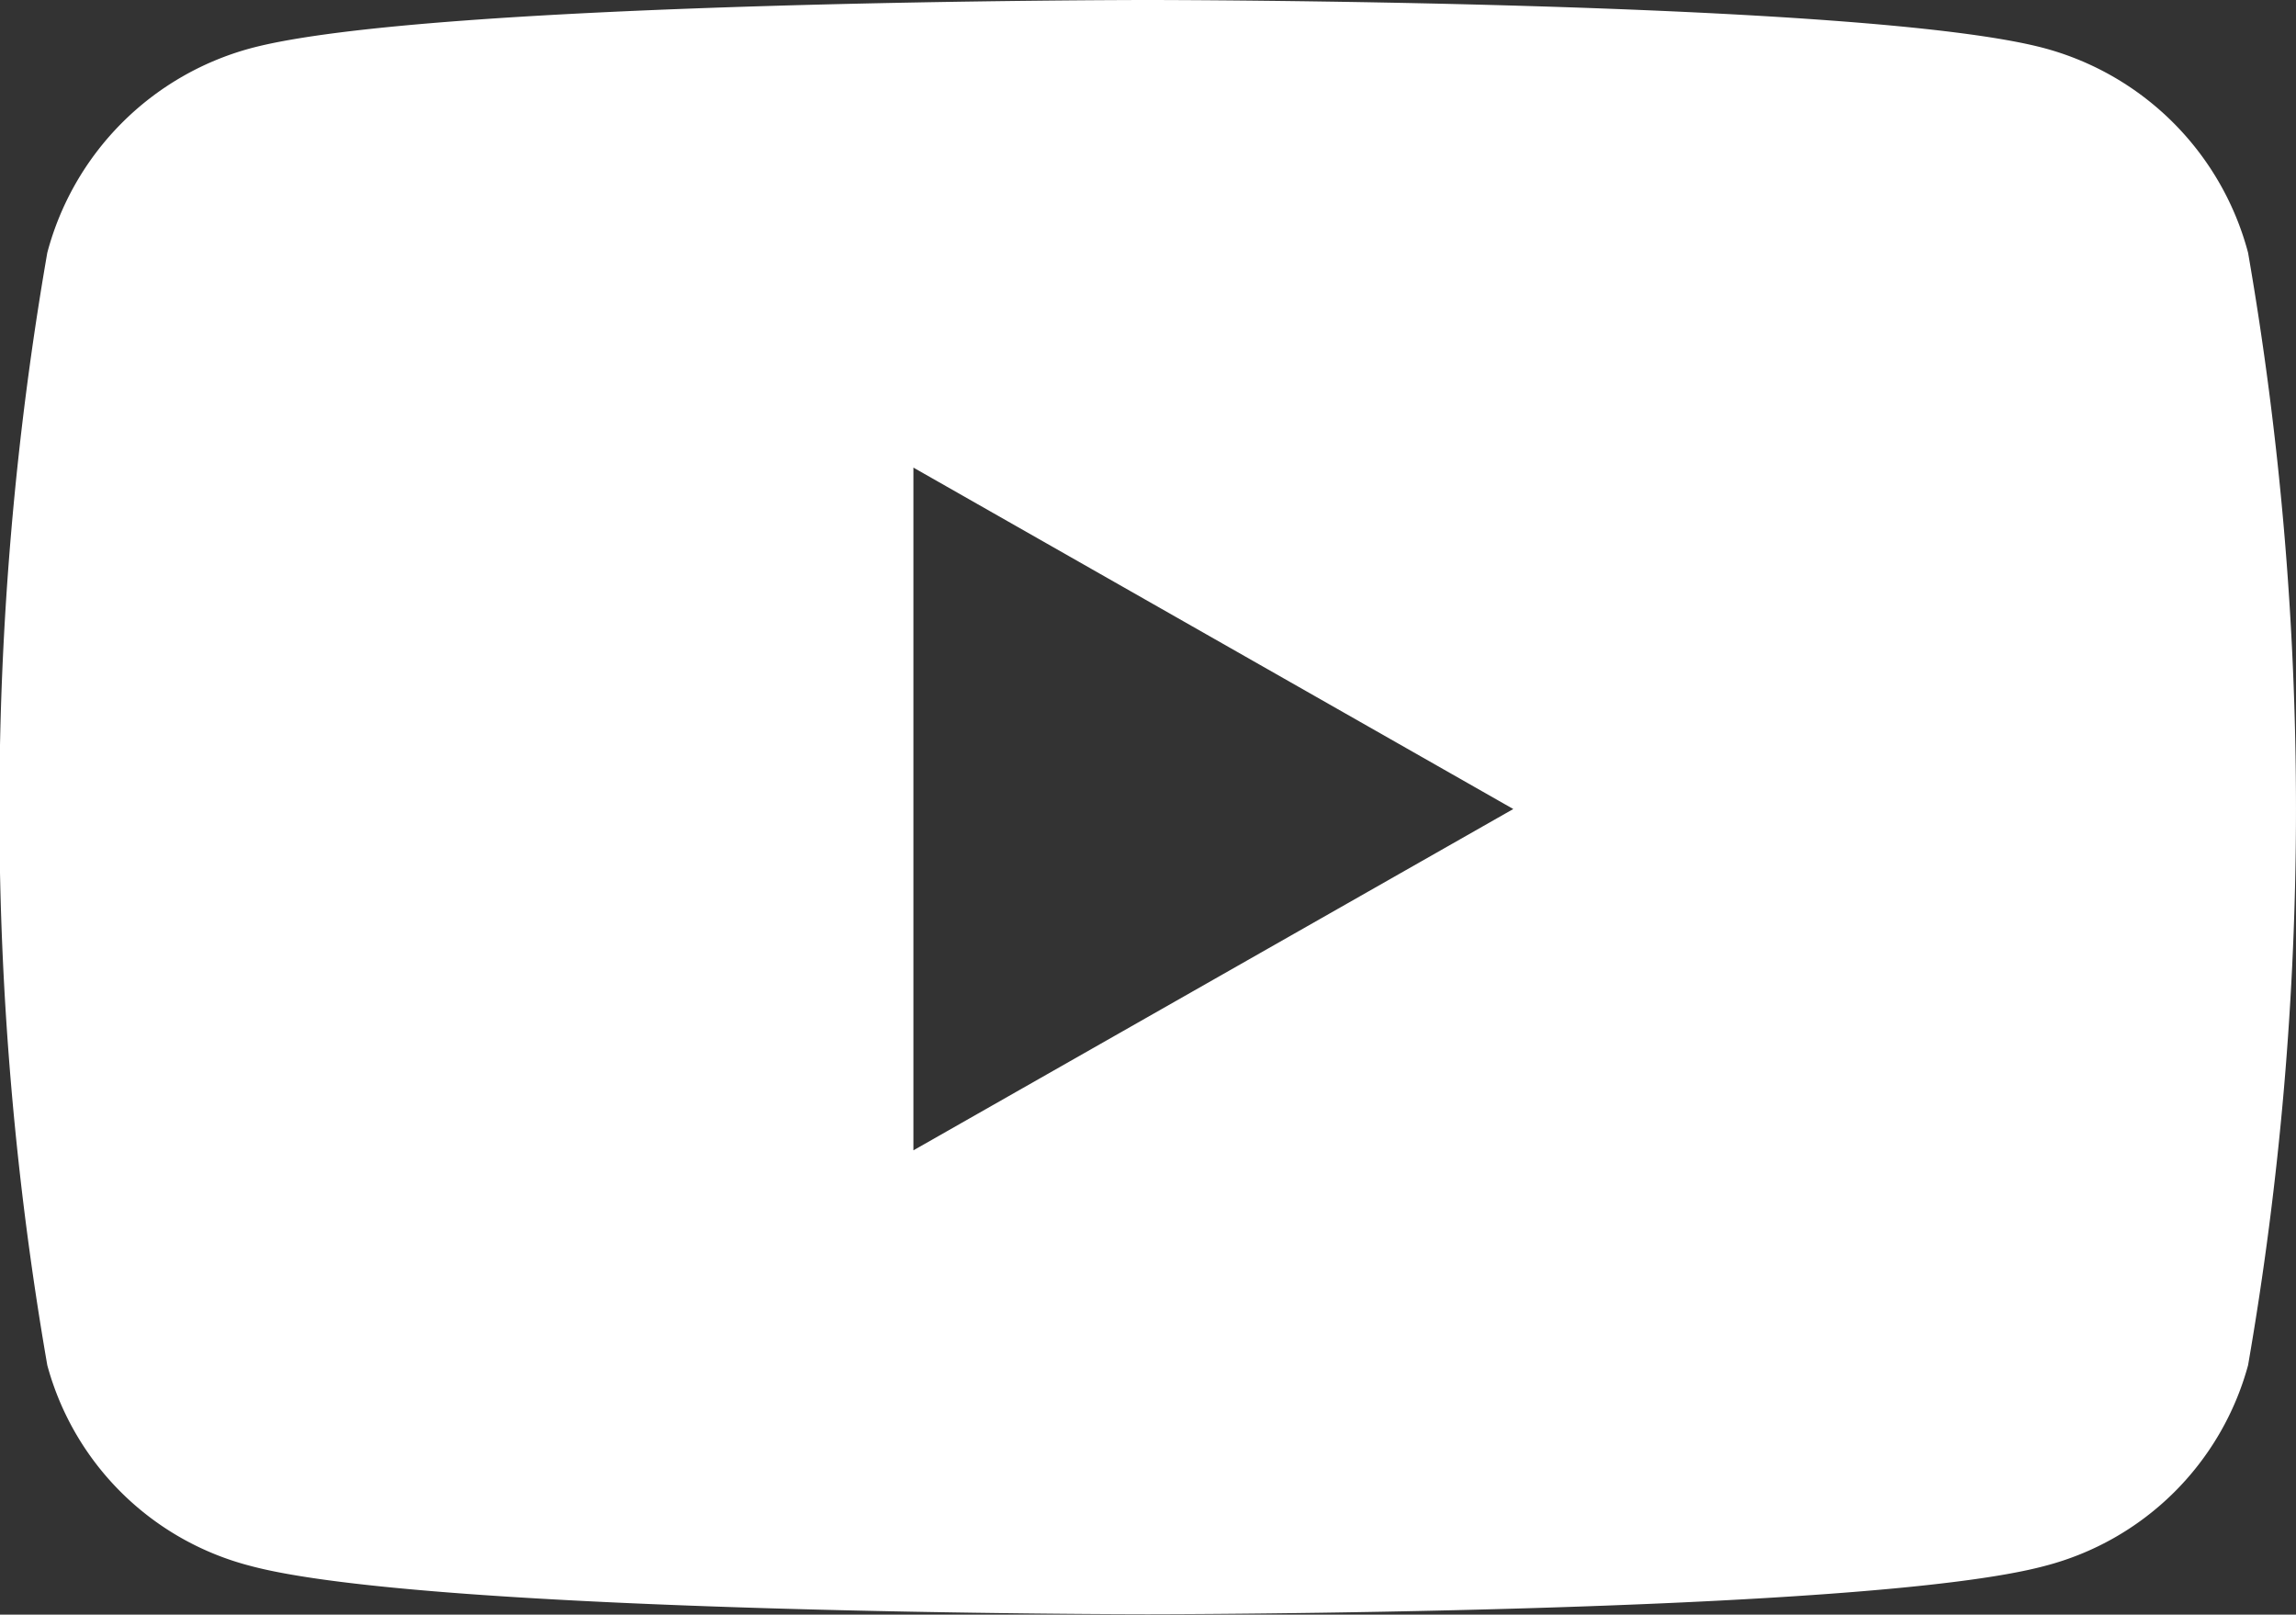
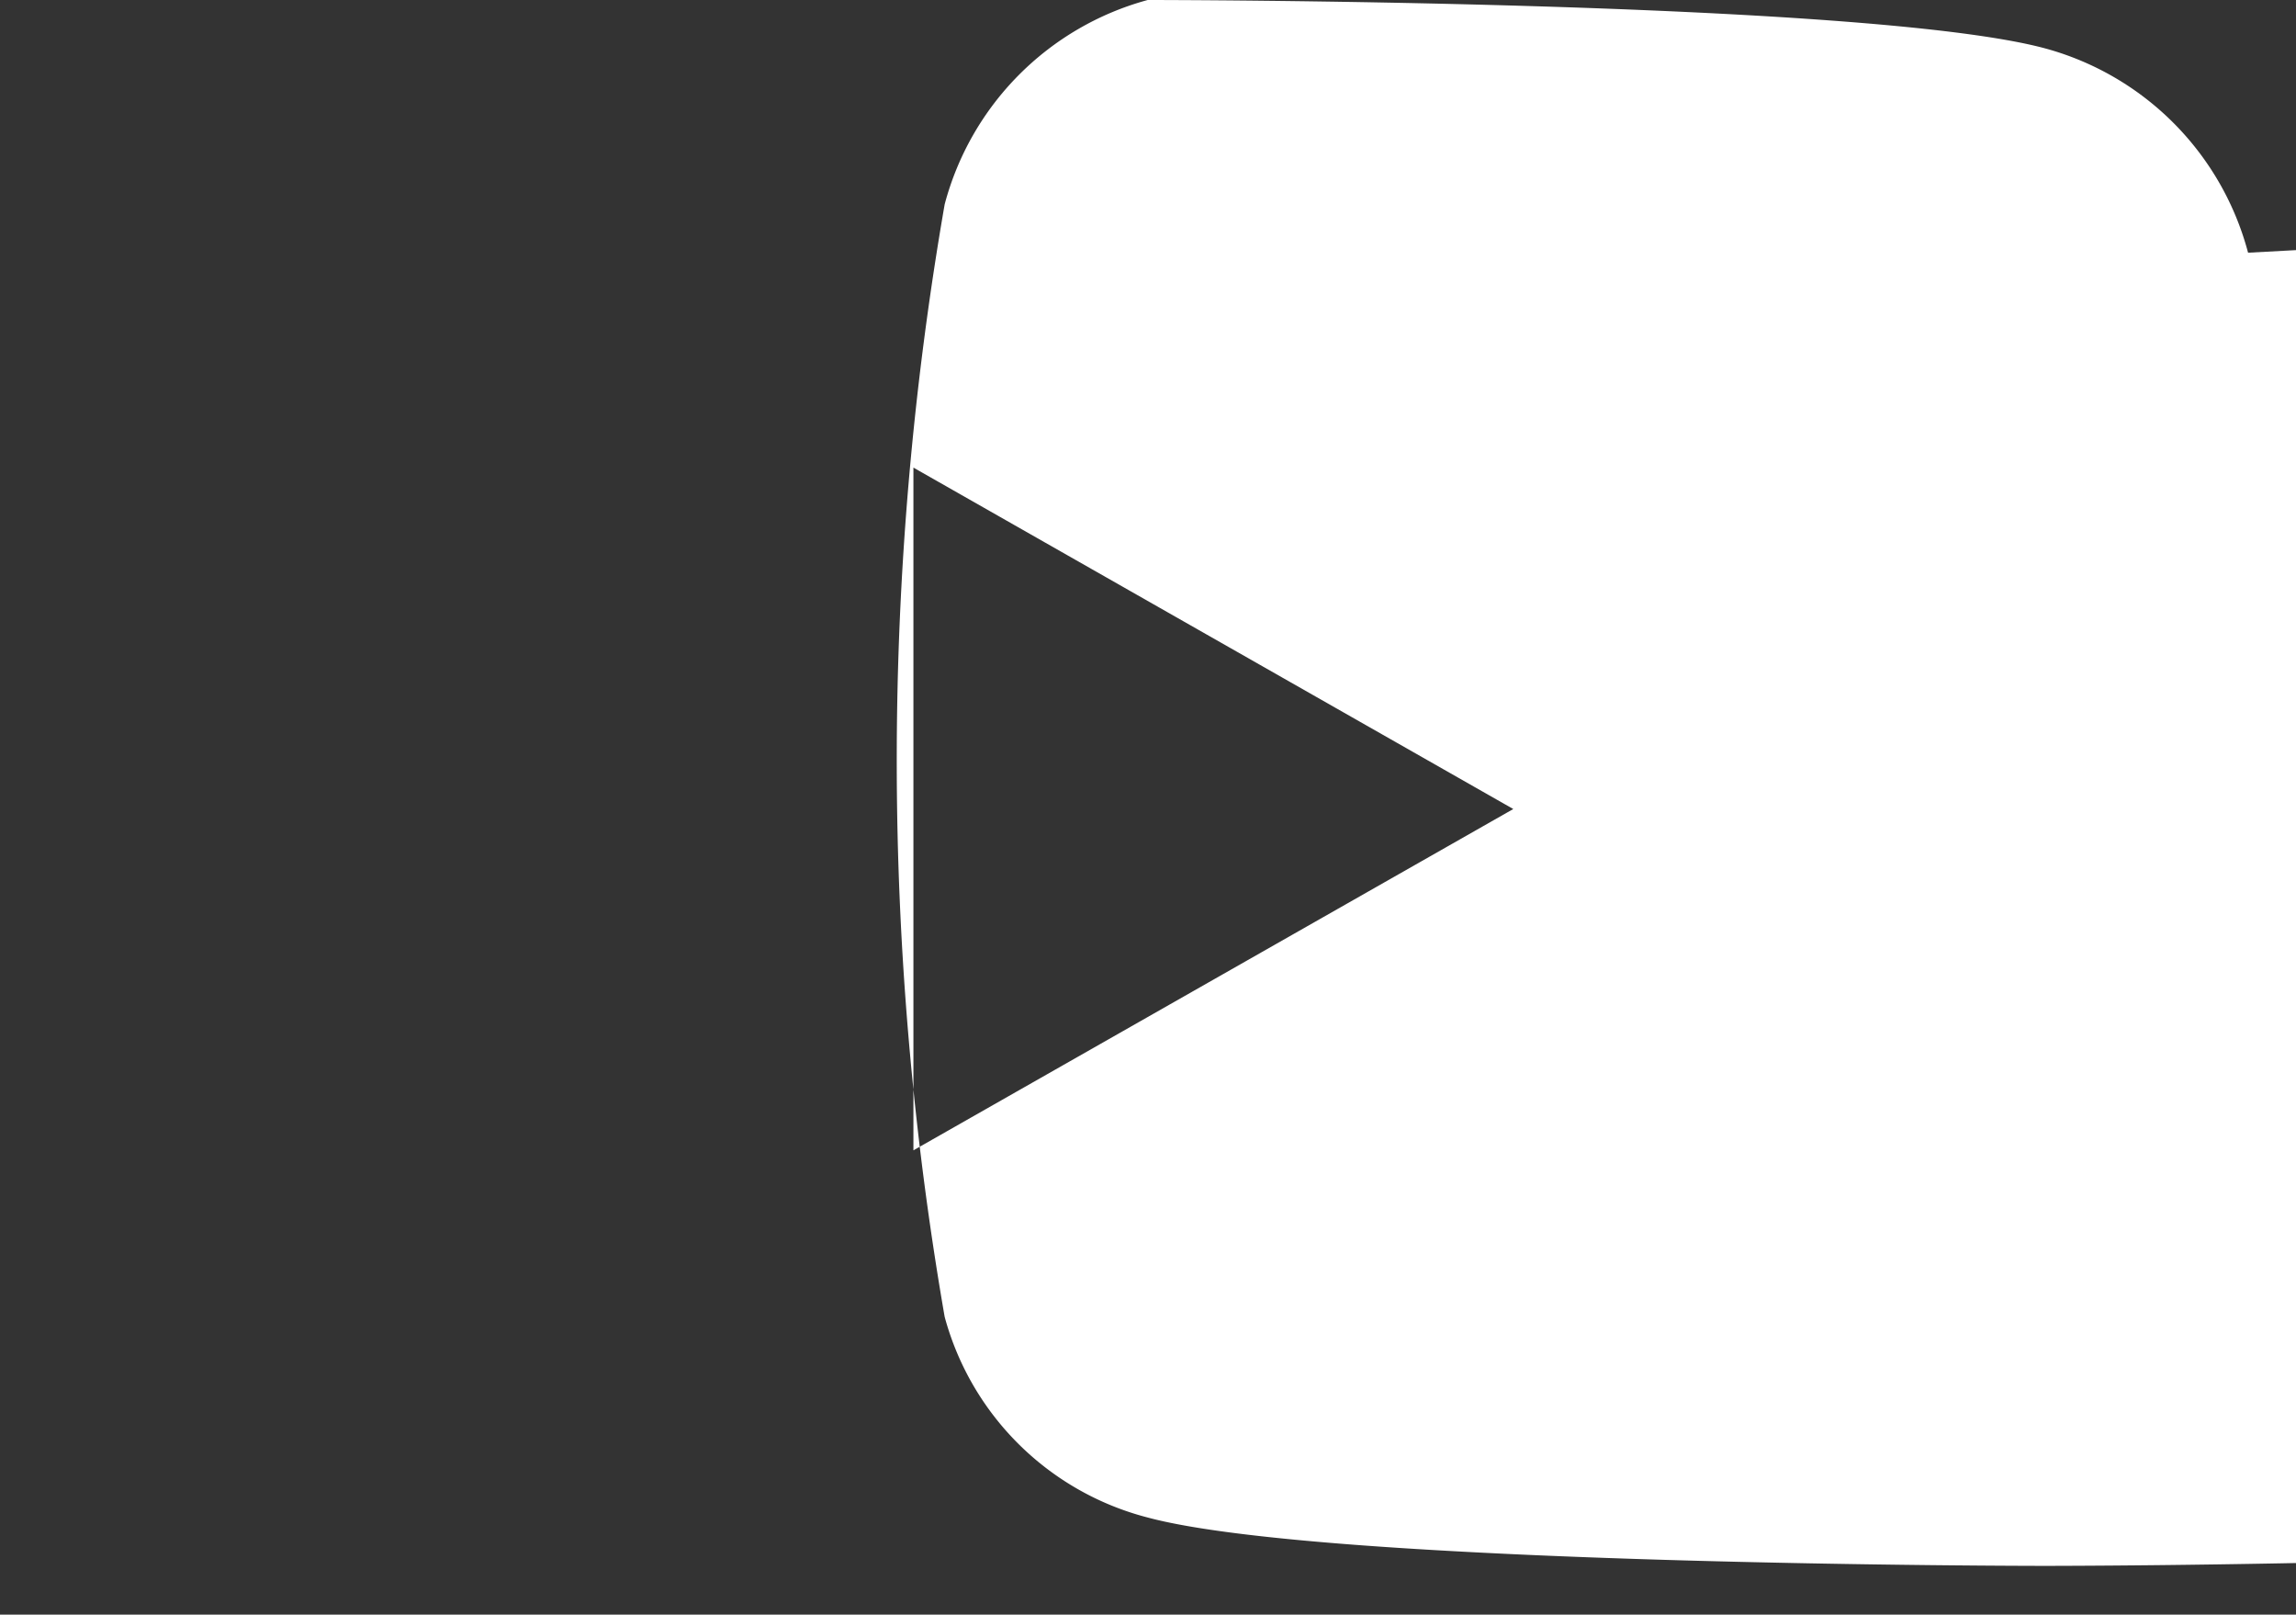
<svg xmlns="http://www.w3.org/2000/svg" width="21.748" height="15.29" viewBox="0 0 21.748 15.29">
  <rect x="0" y="0" width="21.748" height="15.29" fill="#333333" stroke="none" />
-   <path d="M36.194,66.393a2.73,2.73,0,0,0-1.923-1.935c-1.7-.458-8.5-.458-8.5-.458s-6.8,0-8.5.458a2.73,2.73,0,0,0-1.923,1.935,30.794,30.794,0,0,0,0,10.535,2.688,2.688,0,0,0,1.923,1.9c1.7.458,8.5.458,8.5.458s6.8,0,8.5-.458a2.694,2.694,0,0,0,1.923-1.9,30.794,30.794,0,0,0,0-10.535Zm-12.642,8.5V68.428l5.682,3.233Z" transform="translate(-14.9 -64)" fill="#fff" />
+   <path d="M36.194,66.393a2.73,2.73,0,0,0-1.923-1.935c-1.7-.458-8.5-.458-8.5-.458a2.73,2.73,0,0,0-1.923,1.935,30.794,30.794,0,0,0,0,10.535,2.688,2.688,0,0,0,1.923,1.9c1.7.458,8.5.458,8.5.458s6.8,0,8.5-.458a2.694,2.694,0,0,0,1.923-1.9,30.794,30.794,0,0,0,0-10.535Zm-12.642,8.5V68.428l5.682,3.233Z" transform="translate(-14.9 -64)" fill="#fff" />
</svg>